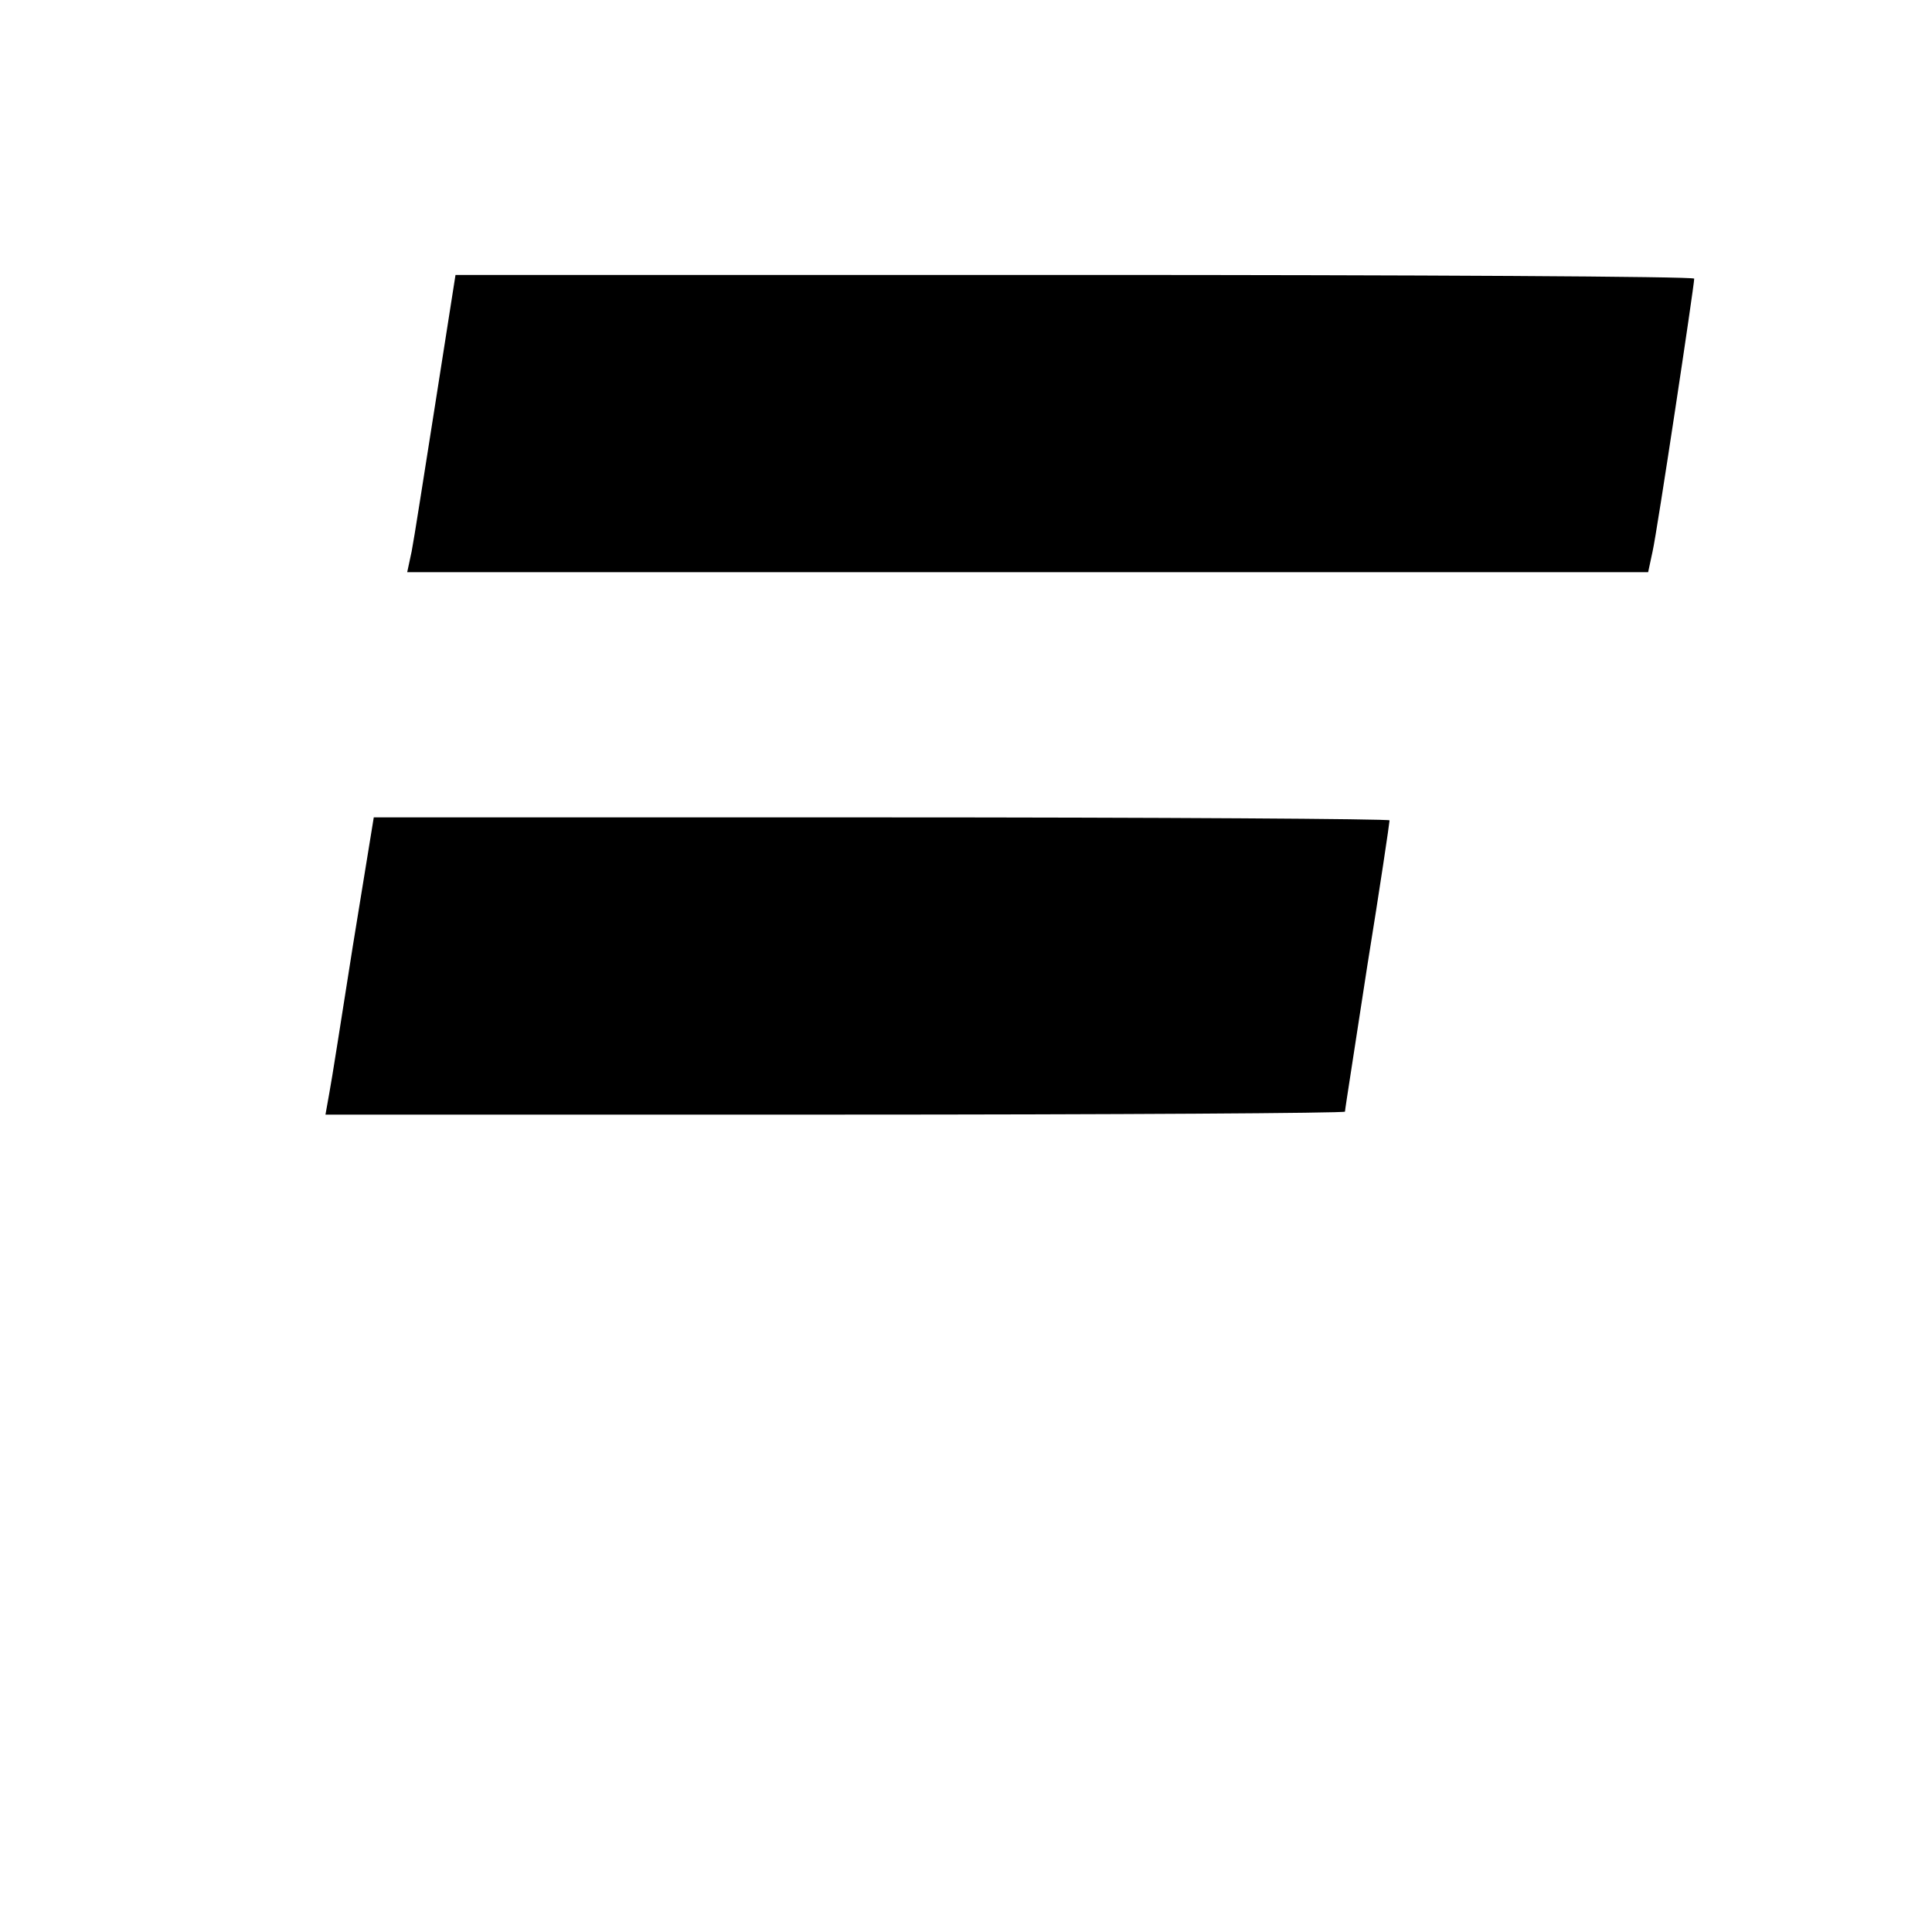
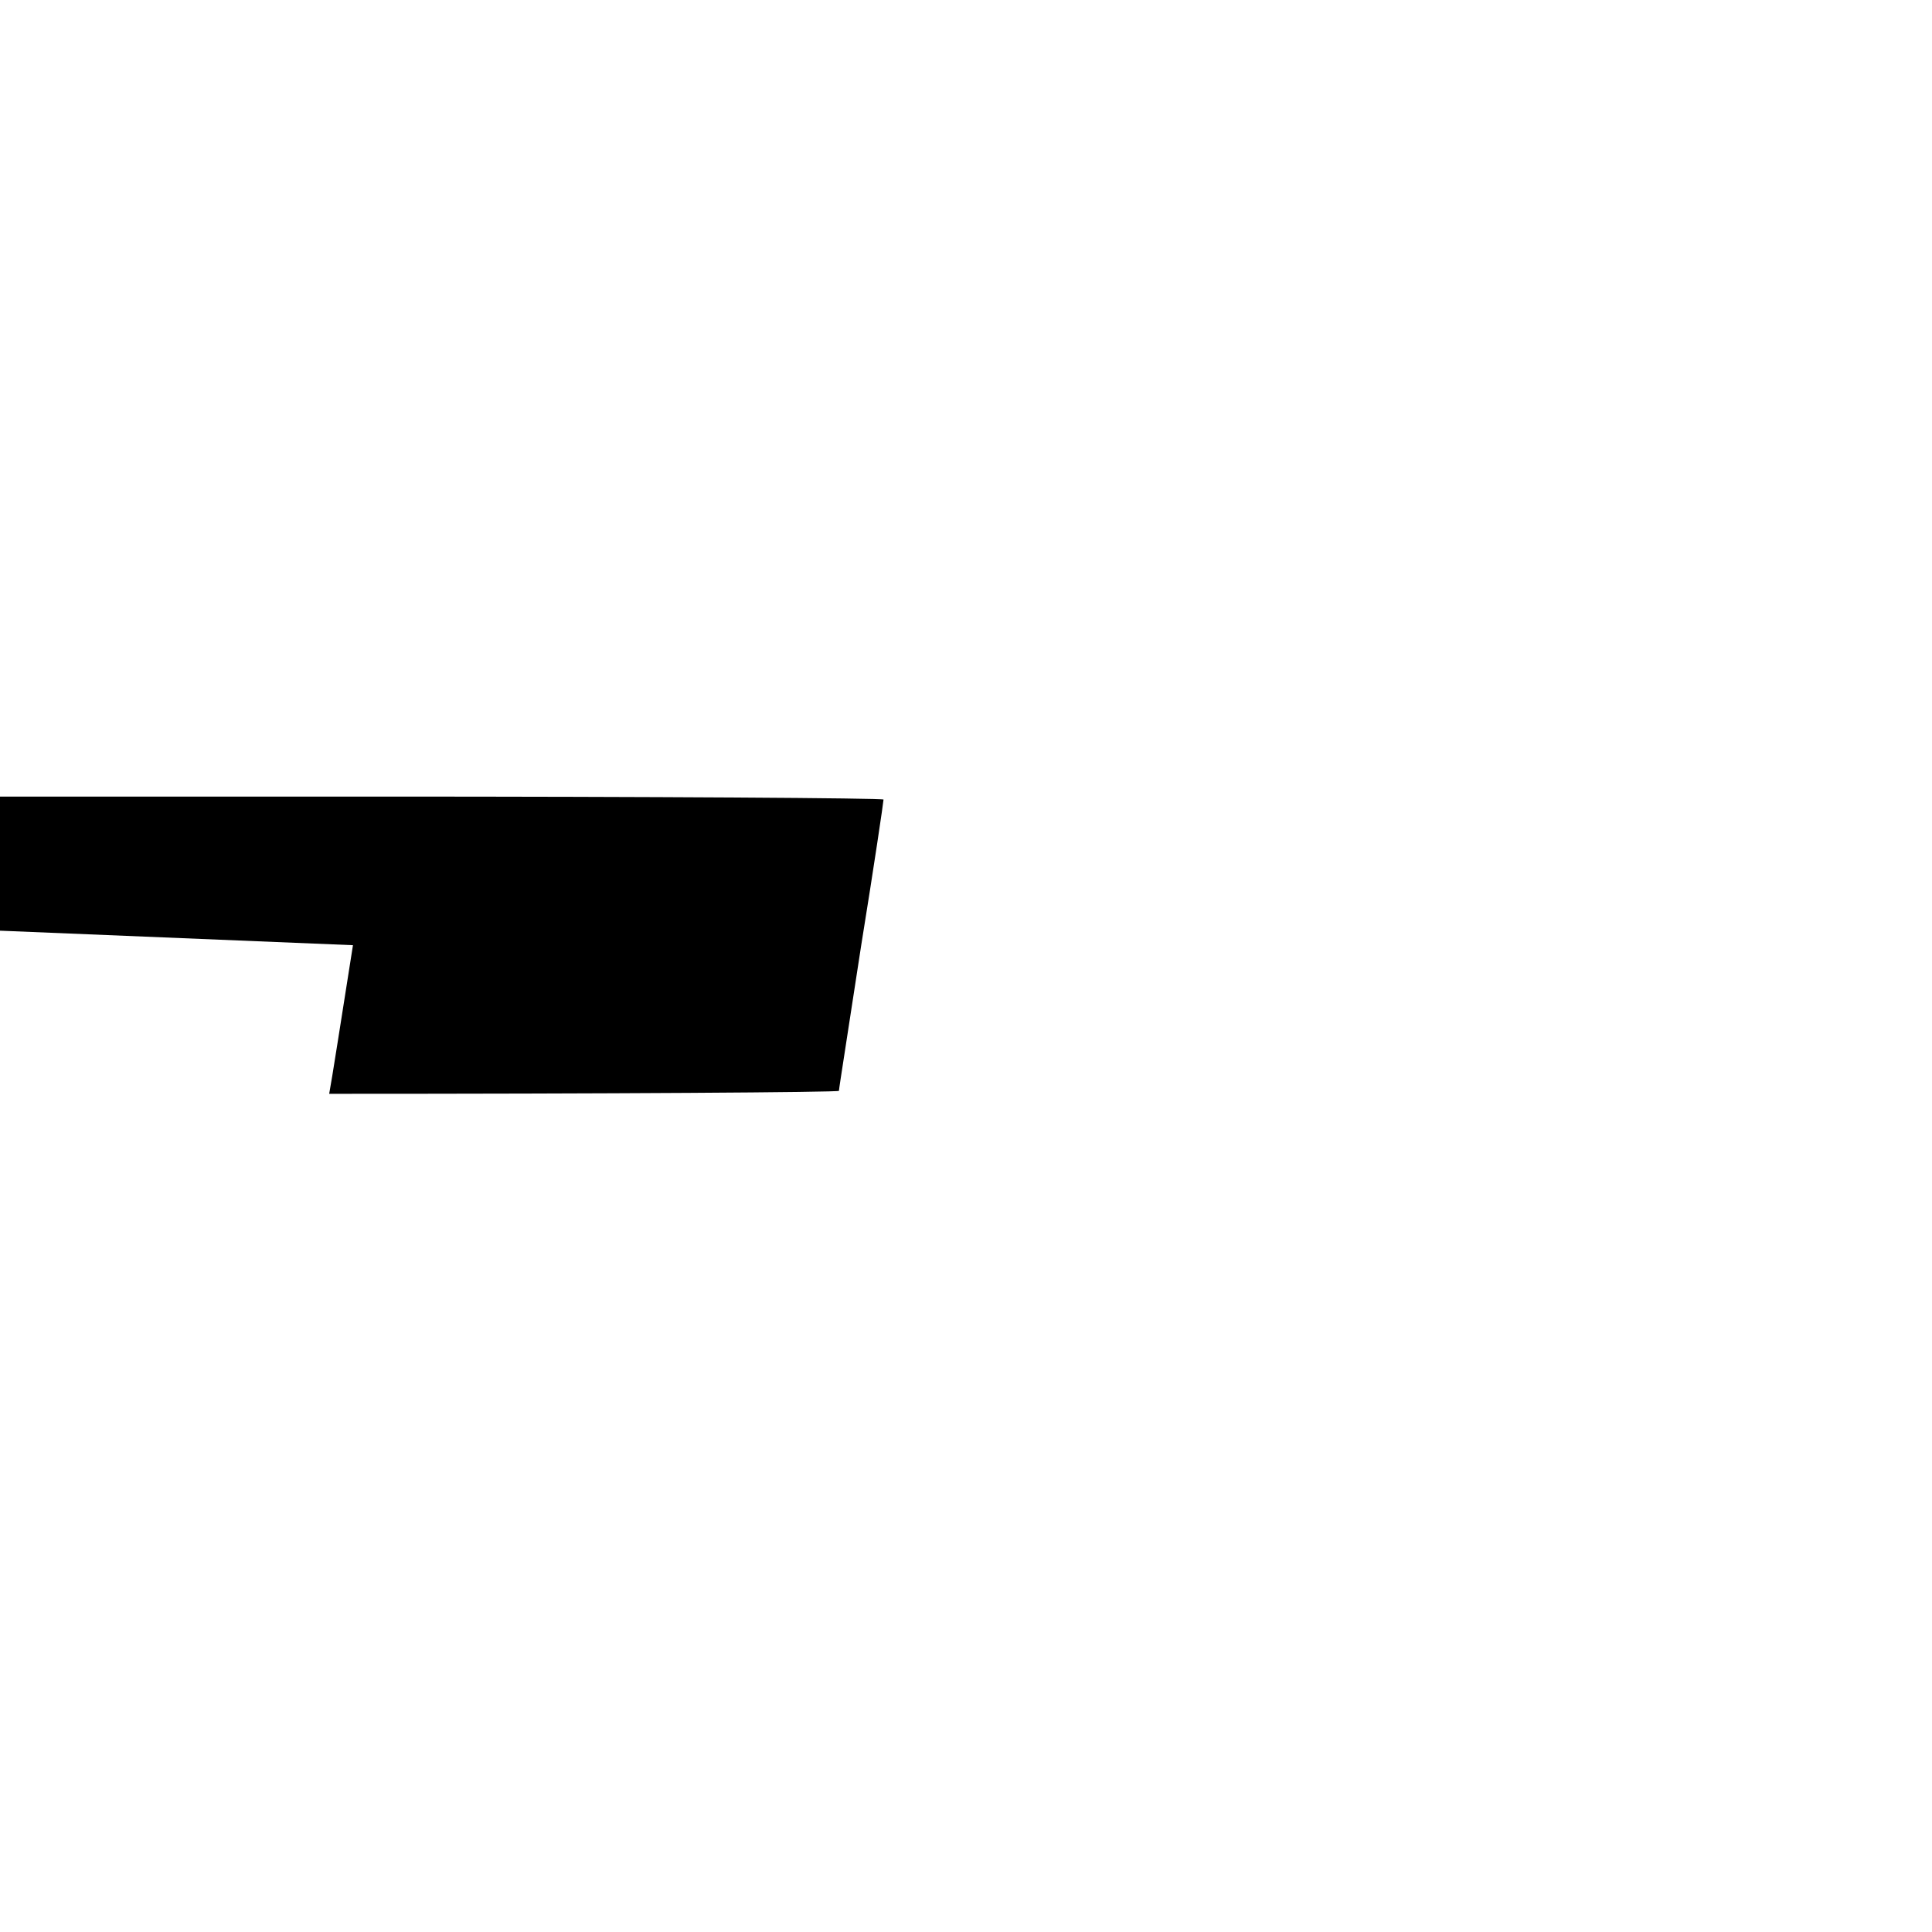
<svg xmlns="http://www.w3.org/2000/svg" version="1.0" width="260pt" height="260pt" viewBox="0 0 260 260" preserveAspectRatio="xMidYMid meet">
  <g transform="translate(0,260) scale(0.1,-0.1)" fill="#000000" stroke="none">
-     <path d="M586 2058 c-15 -95 -29 -185 -32 -200 l-6 -28 835 0 835 0 6 28 c6 26 56 358 56 367 0 3 -375 5 -834 5 l-833 0 -27 -172z" />
-     <path d="M475 1328 c-15 -95 -29 -185 -32 -200 l-5 -28 686 0 c377 0 686 2 686 4 0 3 14 91 30 196 17 105 30 193 30 196 0 2 -308 4 -684 4 l-683 0 -28 -172z" />
+     <path d="M475 1328 c-15 -95 -29 -185 -32 -200 c377 0 686 2 686 4 0 3 14 91 30 196 17 105 30 193 30 196 0 2 -308 4 -684 4 l-683 0 -28 -172z" />
  </g>
</svg>